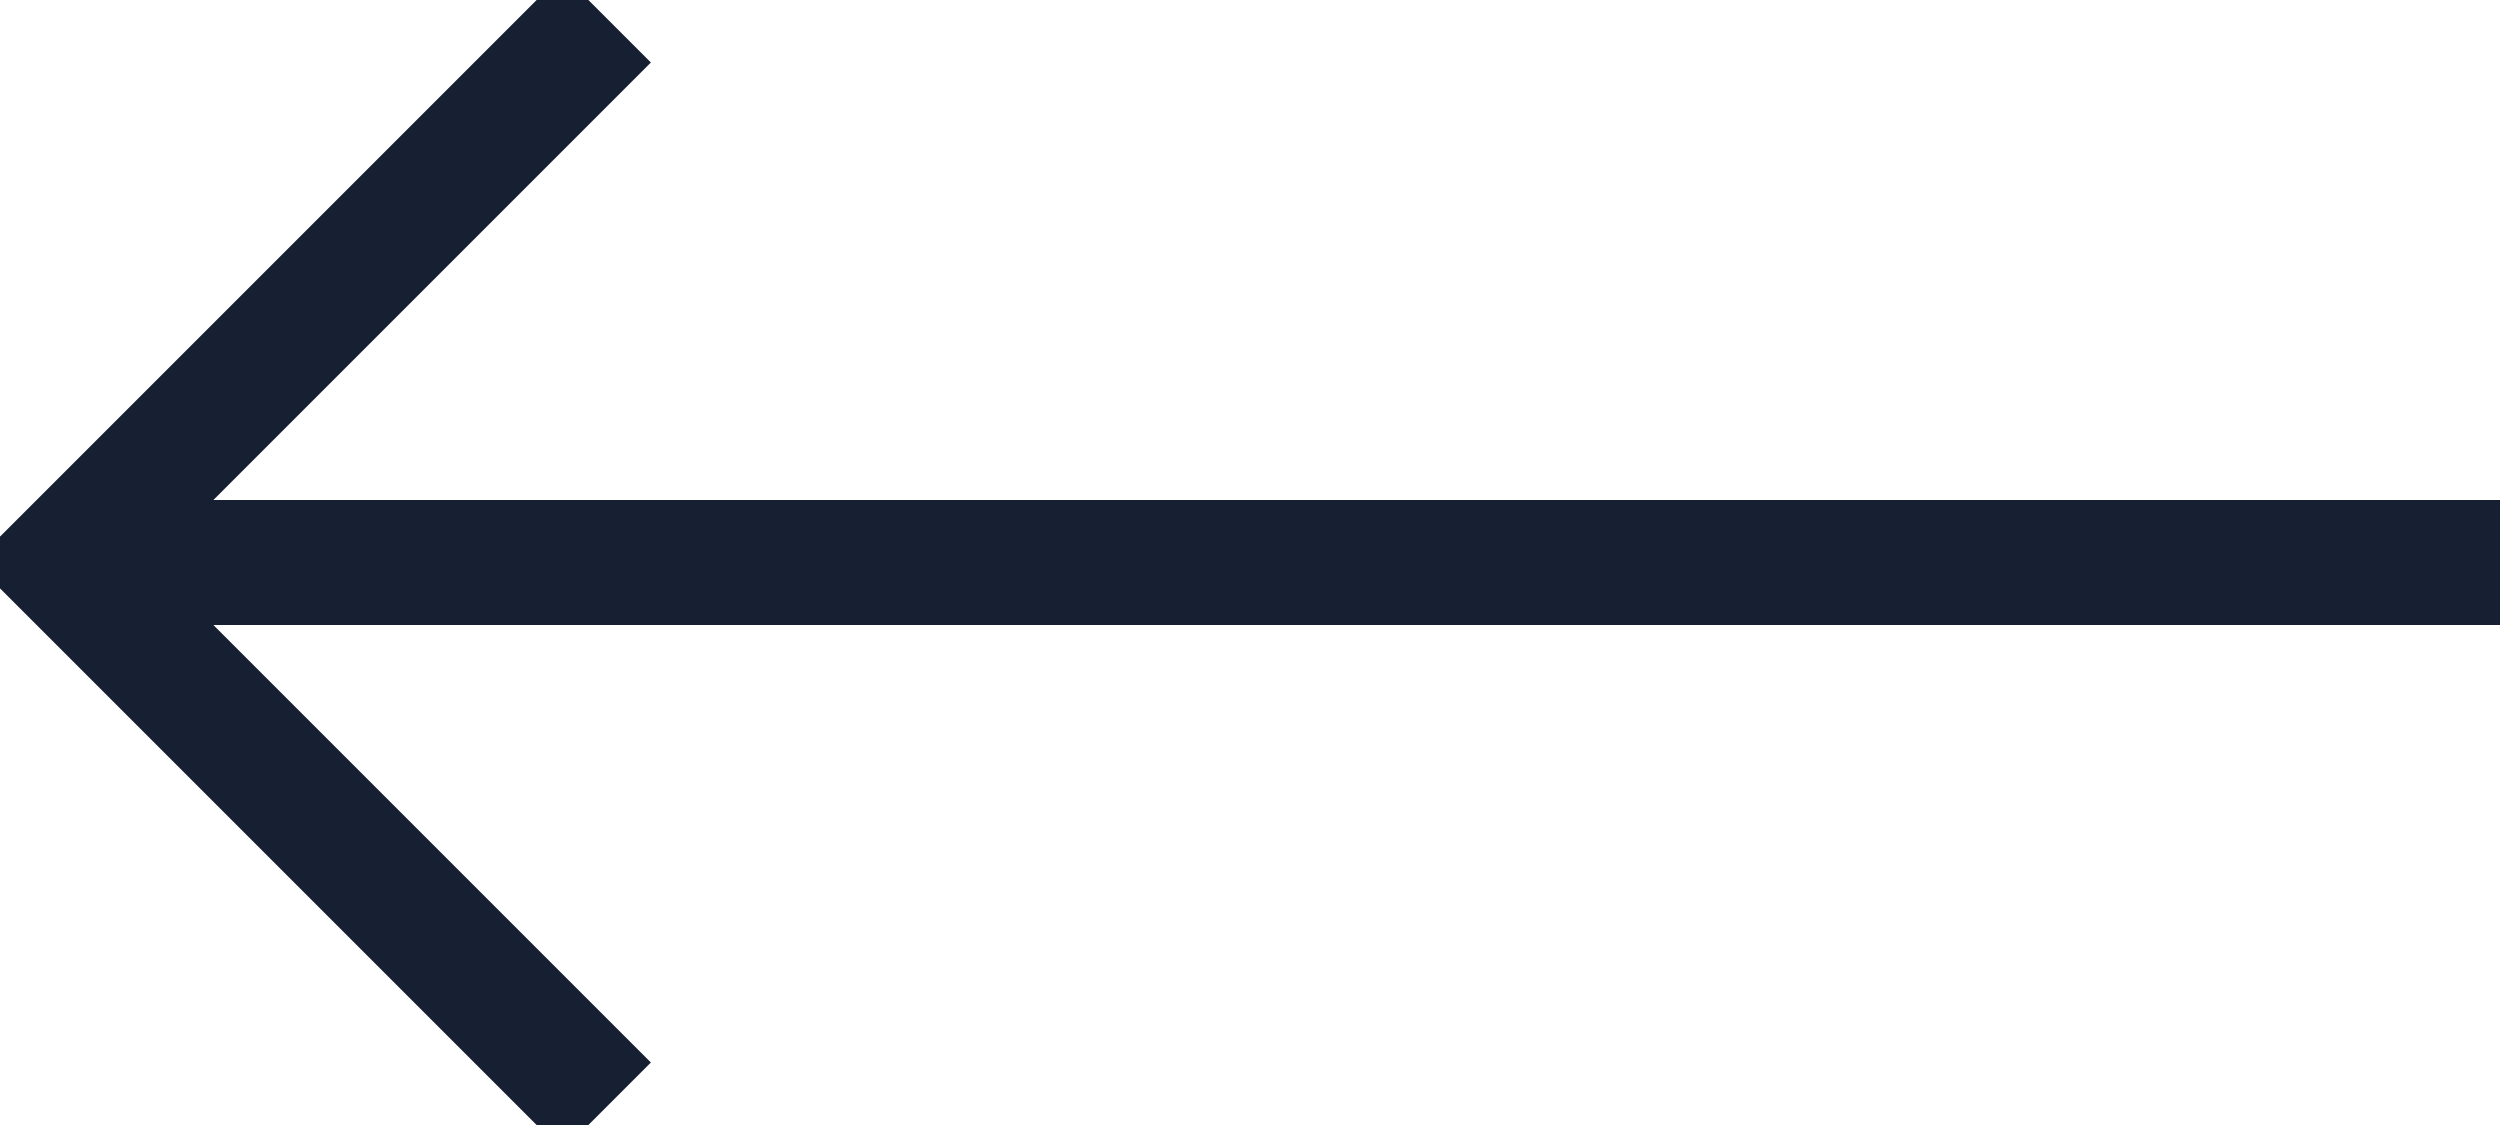
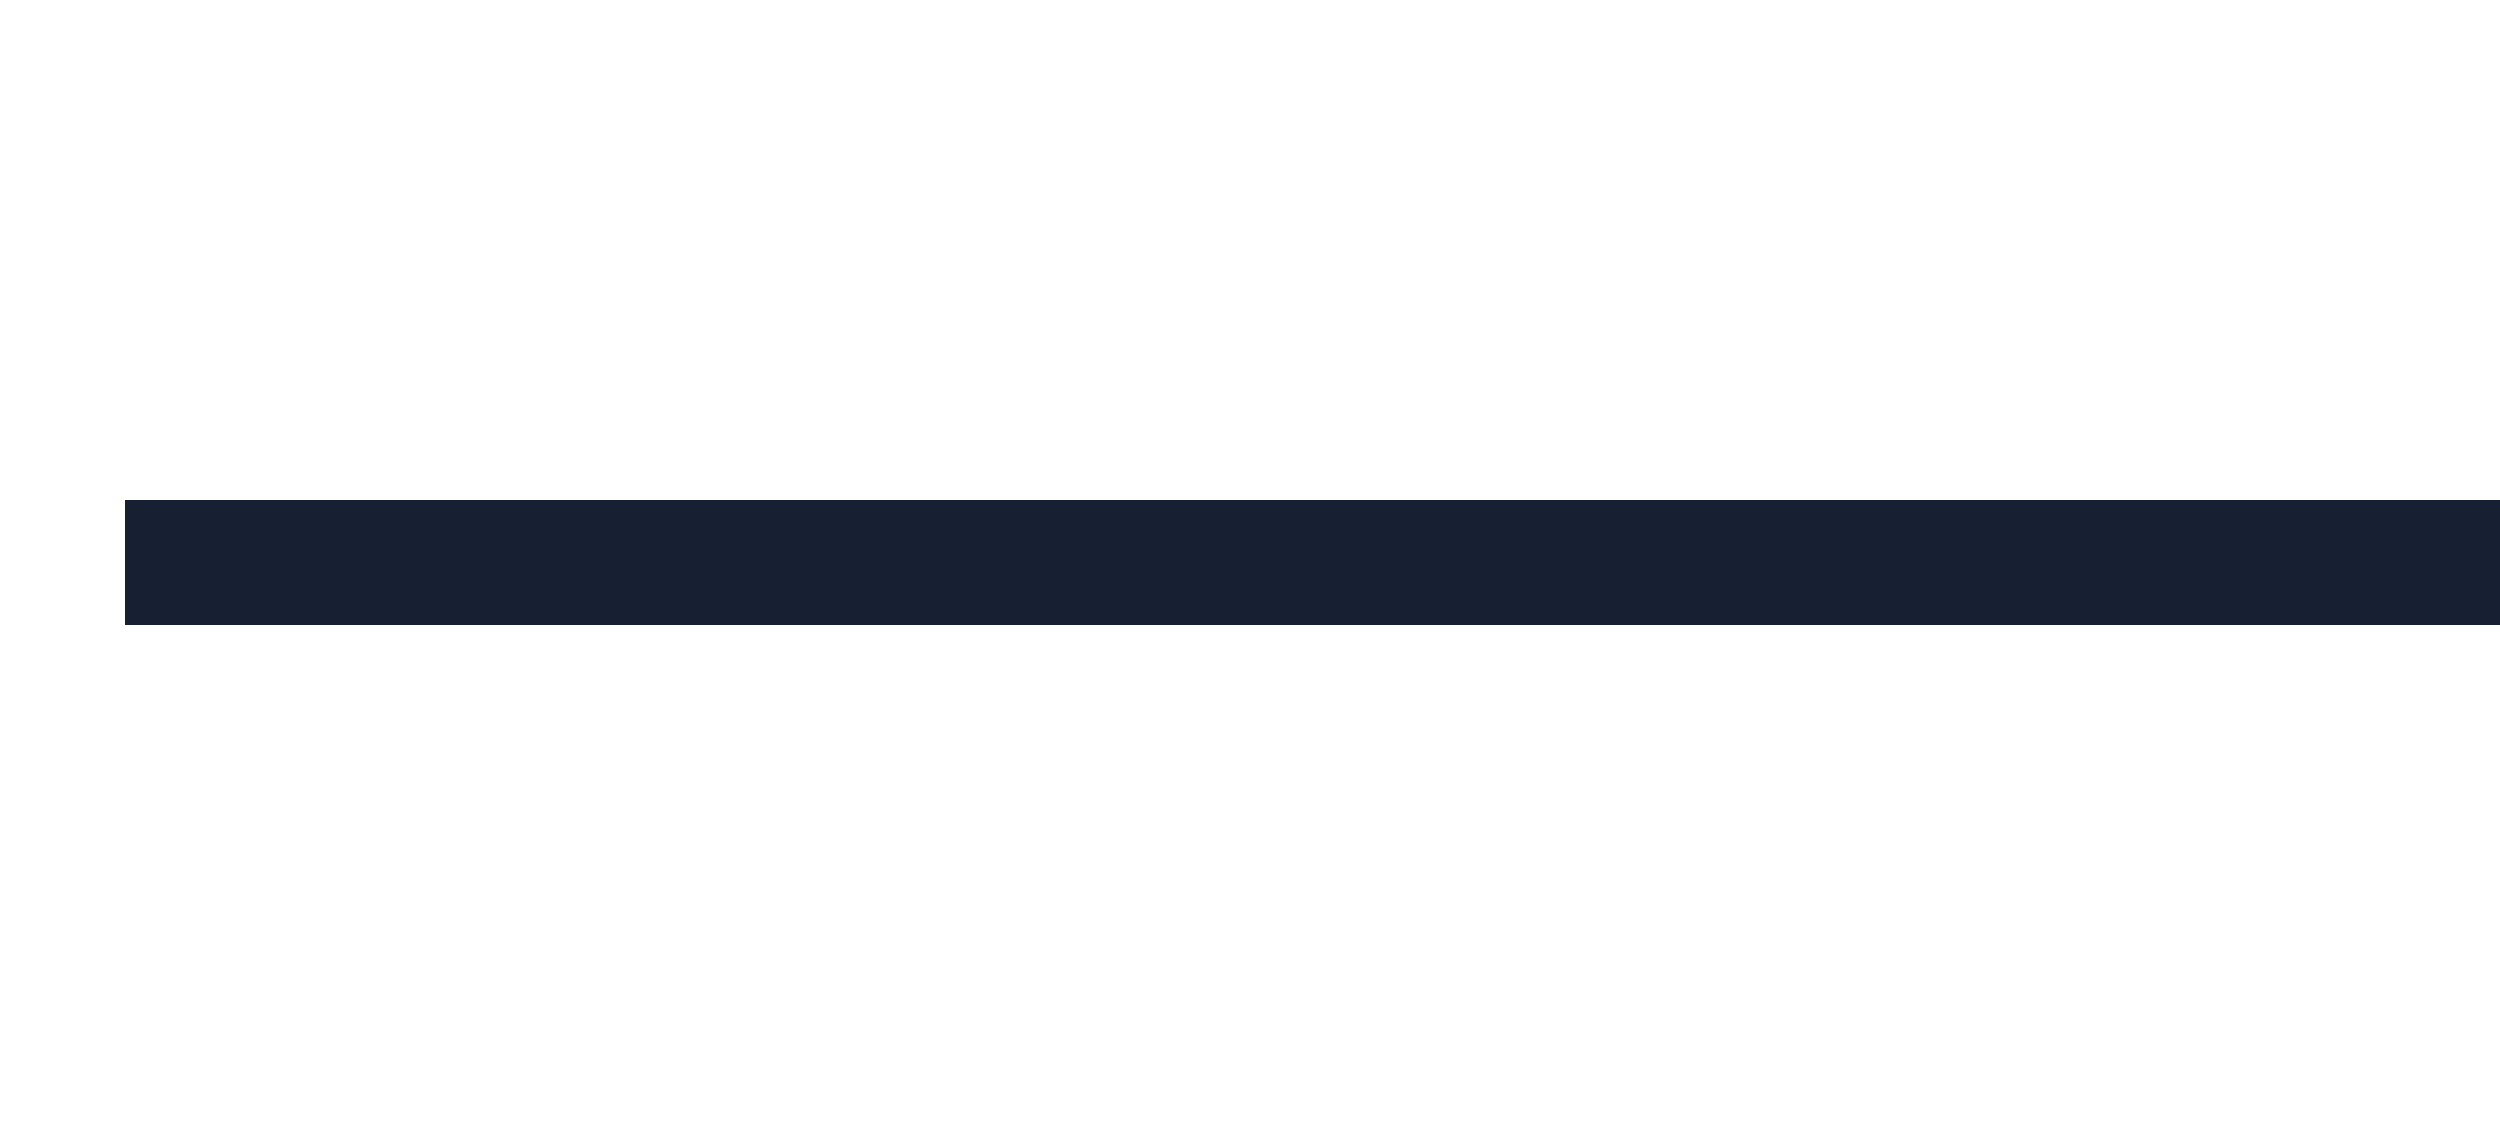
<svg xmlns="http://www.w3.org/2000/svg" width="20px" height="9px" viewBox="0 0 20 9" version="1.1">
  <title>icon/arrow_20x10</title>
  <desc>Created with Sketch.</desc>
  <defs />
  <g id="Button/Text/Arrow-Reverse" stroke="none" stroke-width="1" fill="none" fill-rule="evenodd" transform="translate(0, -9)" stroke-linecap="square">
    <g id="Icon/Arrow/Obsiden" transform="translate(10, 13.5) scale(-1, 1) rotate(180) translate(-10, -13.5) translate(0, 9)" stroke="#171F32">
      <path d="M1.5,4.5 L19.5,4.5" id="Line" stroke-linejoin="round" />
-       <polyline id="Line" points="4.5 8.5 0.5 4.5 4.5 0.5" />
    </g>
  </g>
</svg>